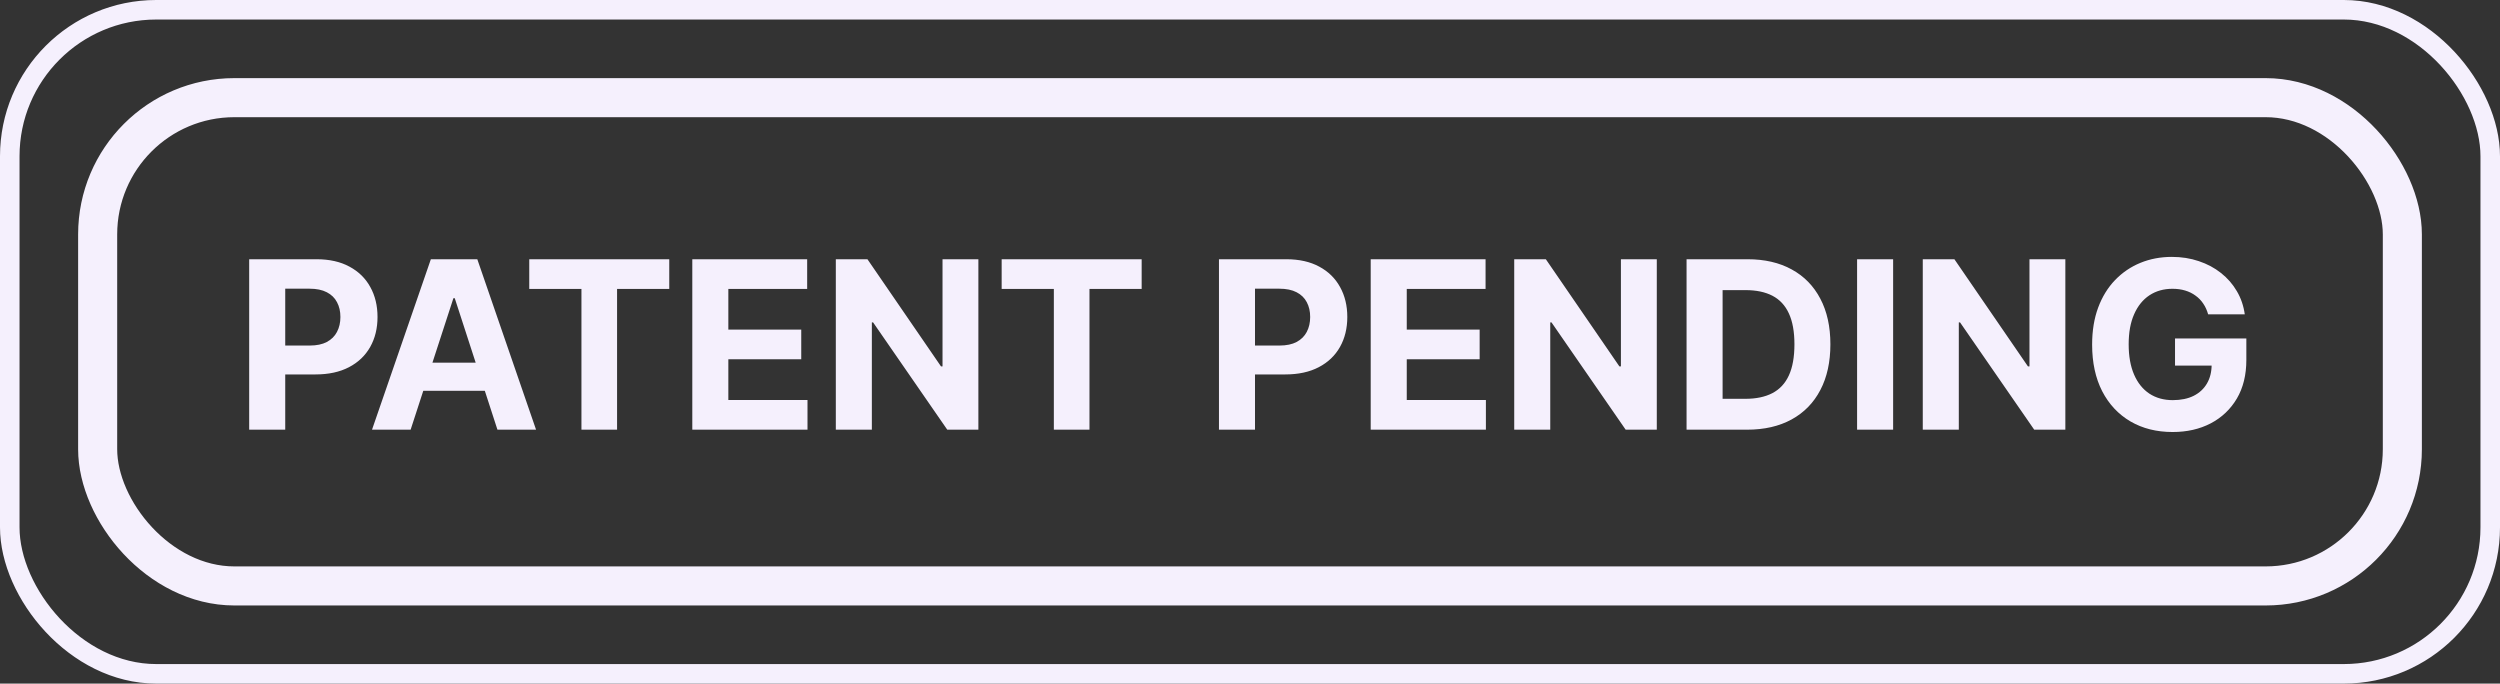
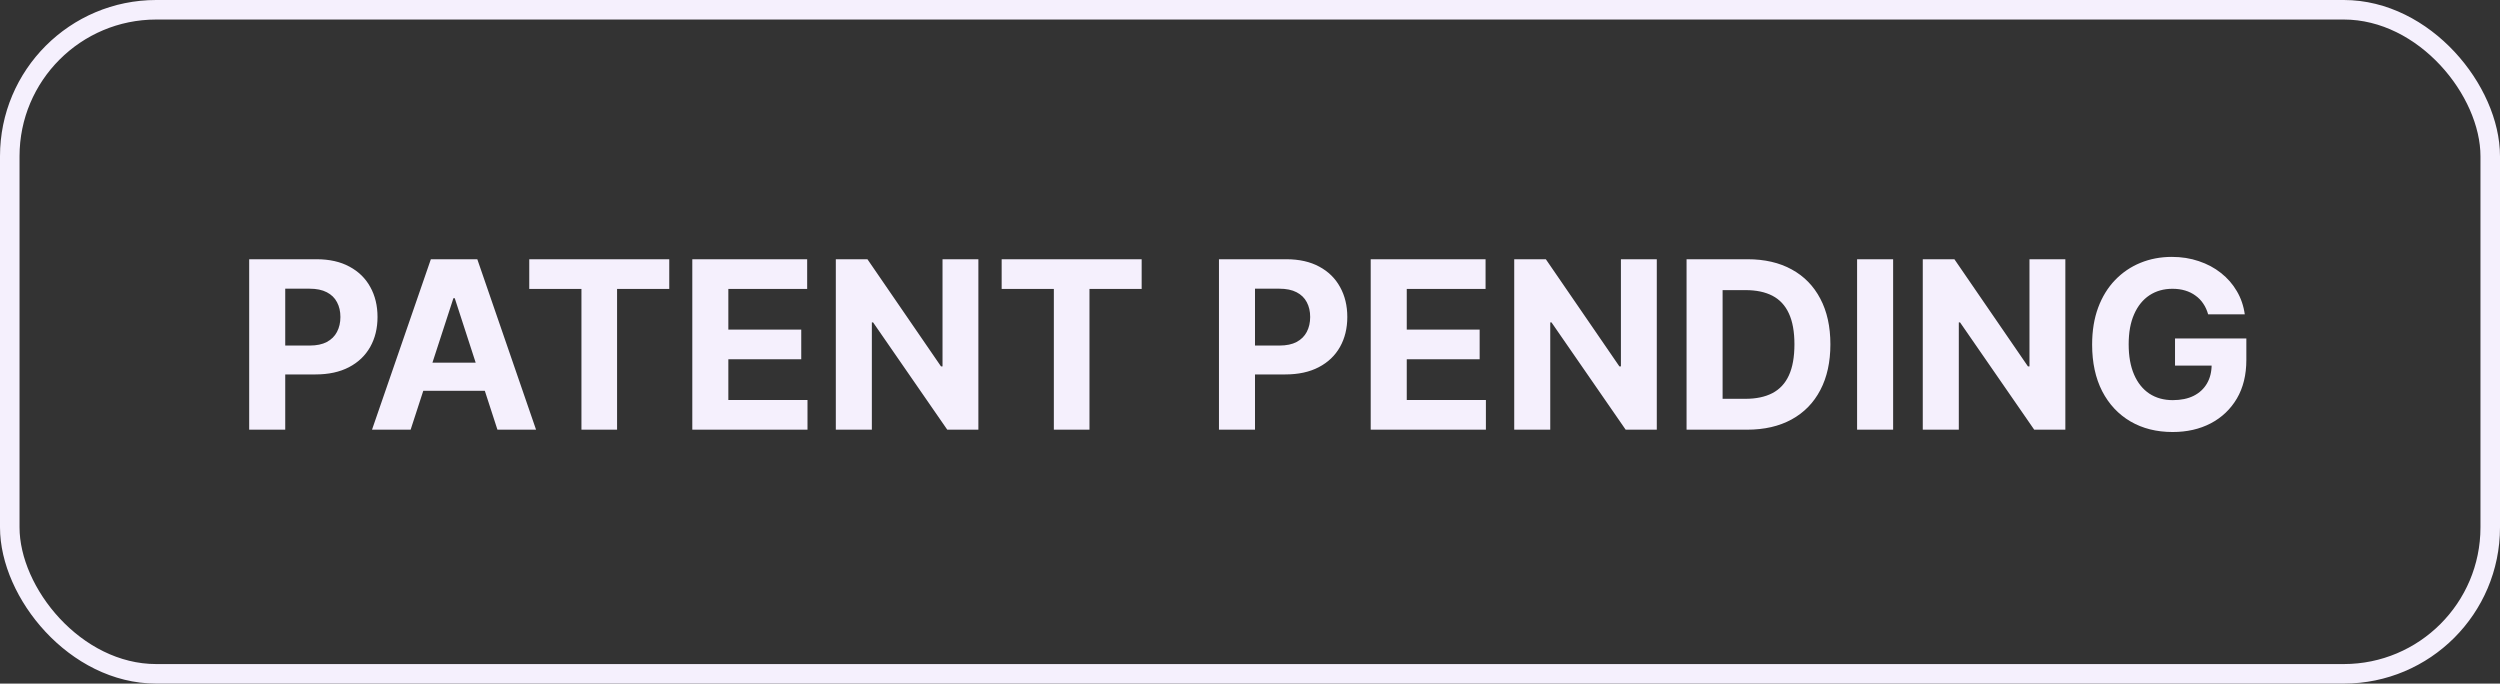
<svg xmlns="http://www.w3.org/2000/svg" width="128" height="35" viewBox="0 0 128 35" fill="none">
  <rect x="0" y="0" width="128" height="35" fill="#333333" stroke="none" />
  <rect x="0.5" y="0.5" width="127" height="34" rx="7.5" stroke="#F5F0FD" />
-   <rect x="5" y="5" width="118" height="25" rx="7" stroke="#F5F0FD" stroke-width="2" />
  <path d="M12.758 22V13.273H16.202C16.864 13.273 17.428 13.399 17.893 13.652C18.359 13.902 18.715 14.25 18.959 14.696C19.206 15.139 19.329 15.651 19.329 16.23C19.329 16.81 19.204 17.321 18.954 17.764C18.704 18.207 18.342 18.553 17.868 18.8C17.396 19.047 16.825 19.171 16.155 19.171H13.96V17.692H15.857C16.212 17.692 16.504 17.631 16.734 17.509C16.967 17.384 17.141 17.212 17.254 16.993C17.371 16.771 17.429 16.517 17.429 16.23C17.429 15.94 17.371 15.688 17.254 15.472C17.141 15.253 16.967 15.084 16.734 14.964C16.501 14.842 16.206 14.781 15.848 14.781H14.604V22H12.758ZM21.024 22H19.047L22.06 13.273H24.438L27.446 22H25.469L23.283 15.267H23.215L21.024 22ZM20.901 18.57H25.571V20.01H20.901V18.57ZM27.098 14.794V13.273H34.266V14.794H31.594V22H29.77V14.794H27.098ZM35.446 22V13.273H41.327V14.794H37.291V16.874H41.024V18.395H37.291V20.479H41.344V22H35.446ZM50.093 13.273V22H48.5L44.703 16.507H44.639V22H42.794V13.273H44.413L48.18 18.761H48.257V13.273H50.093ZM51.285 14.794V13.273H58.453V14.794H55.781V22H53.957V14.794H51.285ZM62.411 22V13.273H65.854C66.516 13.273 67.08 13.399 67.546 13.652C68.012 13.902 68.367 14.25 68.611 14.696C68.858 15.139 68.982 15.651 68.982 16.23C68.982 16.81 68.857 17.321 68.607 17.764C68.357 18.207 67.995 18.553 67.52 18.8C67.049 19.047 66.478 19.171 65.807 19.171H63.613V17.692H65.509C65.864 17.692 66.157 17.631 66.387 17.509C66.62 17.384 66.793 17.212 66.907 16.993C67.023 16.771 67.081 16.517 67.081 16.23C67.081 15.94 67.023 15.688 66.907 15.472C66.793 15.253 66.62 15.084 66.387 14.964C66.154 14.842 65.858 14.781 65.5 14.781H64.256V22H62.411ZM70.18 22V13.273H76.061V14.794H72.026V16.874H75.758V18.395H72.026V20.479H76.078V22H70.18ZM84.828 13.273V22H83.234L79.437 16.507H79.373V22H77.528V13.273H79.147L82.914 18.761H82.991V13.273H84.828ZM89.446 22H86.352V13.273H89.472C90.349 13.273 91.105 13.447 91.739 13.797C92.372 14.143 92.859 14.642 93.2 15.293C93.544 15.943 93.716 16.722 93.716 17.628C93.716 18.537 93.544 19.318 93.2 19.972C92.859 20.625 92.369 21.126 91.73 21.476C91.094 21.825 90.332 22 89.446 22ZM88.197 20.419H89.369C89.915 20.419 90.374 20.322 90.746 20.129C91.121 19.933 91.402 19.631 91.59 19.222C91.78 18.81 91.875 18.278 91.875 17.628C91.875 16.983 91.78 16.456 91.59 16.047C91.402 15.638 91.122 15.337 90.75 15.143C90.378 14.95 89.919 14.854 89.374 14.854H88.197V20.419ZM96.928 13.273V22H95.083V13.273H96.928ZM105.746 13.273V22H104.152L100.355 16.507H100.291V22H98.446V13.273H100.065L103.832 18.761H103.909V13.273H105.746ZM113.057 16.094C112.998 15.886 112.914 15.703 112.806 15.544C112.698 15.382 112.566 15.246 112.409 15.135C112.256 15.021 112.08 14.935 111.881 14.875C111.685 14.815 111.468 14.786 111.229 14.786C110.783 14.786 110.391 14.896 110.053 15.118C109.718 15.339 109.456 15.662 109.269 16.085C109.081 16.506 108.988 17.02 108.988 17.628C108.988 18.236 109.08 18.753 109.265 19.179C109.449 19.605 109.711 19.93 110.049 20.155C110.387 20.376 110.786 20.487 111.246 20.487C111.664 20.487 112.02 20.413 112.316 20.266C112.614 20.115 112.841 19.903 112.998 19.631C113.157 19.358 113.236 19.035 113.236 18.663L113.611 18.719H111.361V17.329H115.013V18.429C115.013 19.196 114.851 19.855 114.527 20.406C114.203 20.954 113.757 21.378 113.189 21.676C112.621 21.972 111.971 22.119 111.238 22.119C110.419 22.119 109.701 21.939 109.081 21.578C108.462 21.215 107.979 20.699 107.632 20.031C107.289 19.361 107.117 18.565 107.117 17.645C107.117 16.938 107.219 16.307 107.424 15.753C107.631 15.196 107.921 14.724 108.293 14.338C108.665 13.952 109.098 13.658 109.593 13.456C110.087 13.254 110.623 13.153 111.199 13.153C111.694 13.153 112.154 13.226 112.58 13.371C113.006 13.513 113.384 13.714 113.713 13.976C114.046 14.237 114.317 14.548 114.527 14.909C114.738 15.267 114.873 15.662 114.932 16.094H113.057Z" fill="#F5F0FD" />
</svg>